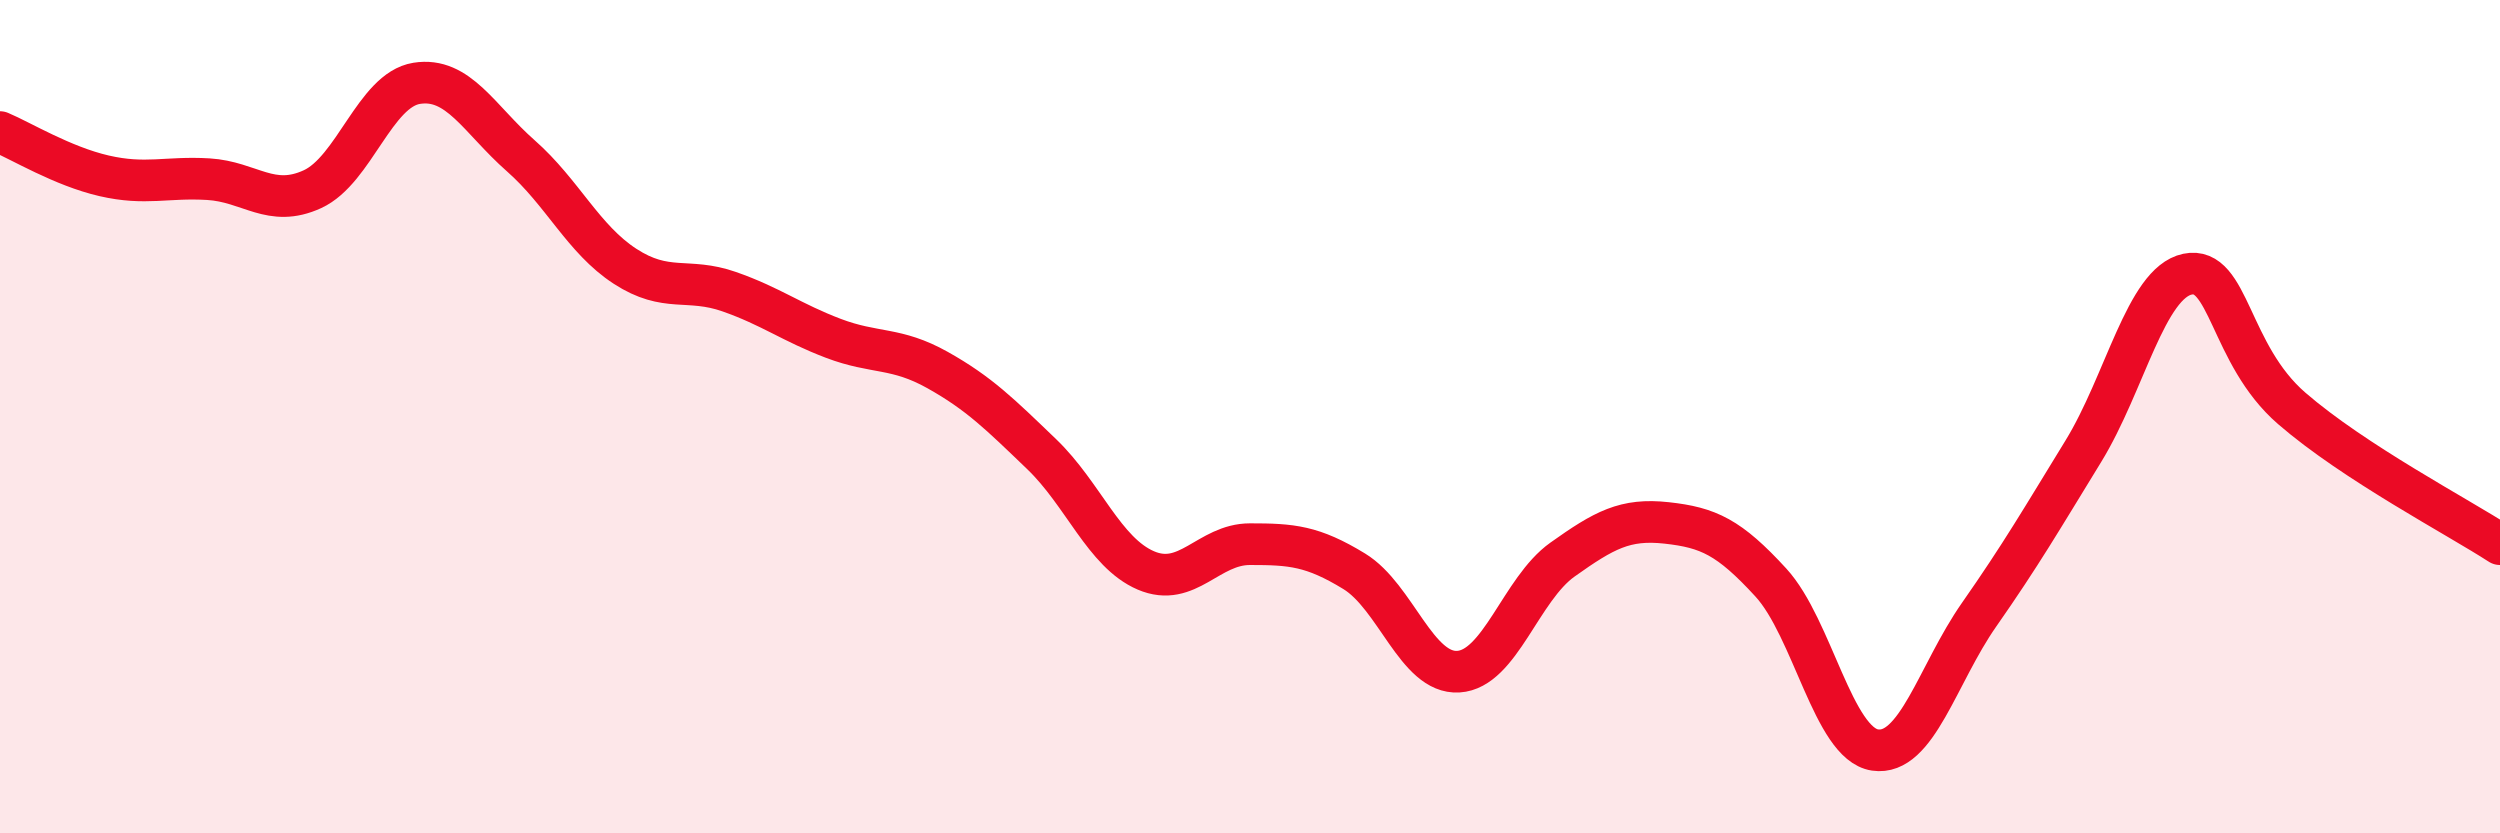
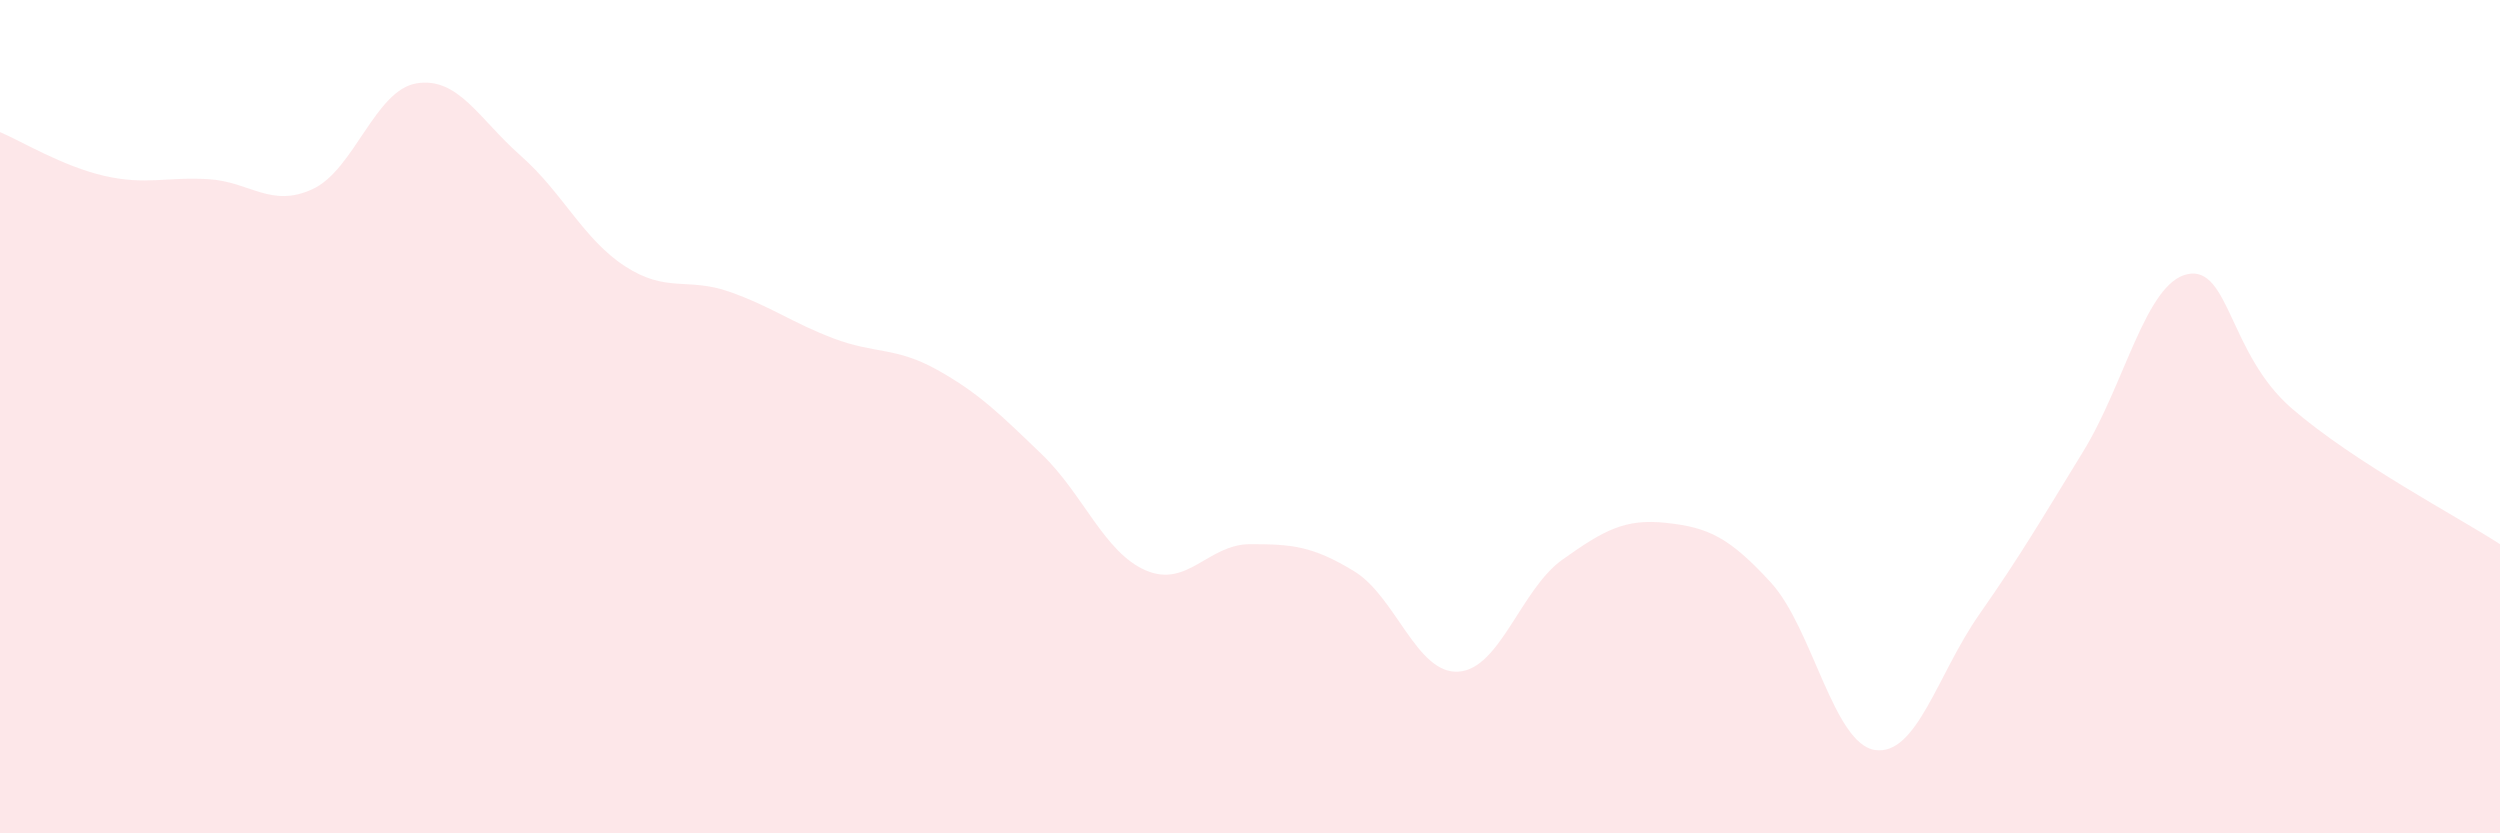
<svg xmlns="http://www.w3.org/2000/svg" width="60" height="20" viewBox="0 0 60 20">
  <path d="M 0,3.17 C 0.5,3.38 1.5,3.99 2.5,4.22 C 3.5,4.45 4,4.24 5,4.3 C 6,4.36 6.5,5 7.5,4.54 C 8.5,4.08 9,2.16 10,2 C 11,1.84 11.5,2.86 12.5,3.74 C 13.5,4.62 14,5.74 15,6.39 C 16,7.04 16.5,6.65 17.5,7 C 18.5,7.35 19,7.74 20,8.12 C 21,8.5 21.5,8.32 22.5,8.88 C 23.5,9.44 24,9.94 25,10.9 C 26,11.86 26.5,13.26 27.5,13.69 C 28.5,14.12 29,13.06 30,13.06 C 31,13.06 31.5,13.1 32.5,13.71 C 33.5,14.32 34,16.18 35,16.12 C 36,16.06 36.5,14.14 37.5,13.43 C 38.5,12.72 39,12.44 40,12.55 C 41,12.66 41.5,12.89 42.5,13.98 C 43.5,15.07 44,17.85 45,18 C 46,18.15 46.5,16.18 47.5,14.75 C 48.5,13.32 49,12.46 50,10.83 C 51,9.2 51.5,6.79 52.5,6.58 C 53.5,6.37 53.5,8.5 55,9.8 C 56.5,11.1 59,12.41 60,13.06L60 20L0 20Z" fill="#EB0A25" opacity="0.1" stroke-linecap="round" stroke-linejoin="round" />
-   <path d="M 0,3.17 C 0.5,3.38 1.5,3.99 2.5,4.22 C 3.5,4.45 4,4.24 5,4.3 C 6,4.36 6.5,5 7.5,4.54 C 8.5,4.08 9,2.16 10,2 C 11,1.84 11.5,2.86 12.5,3.74 C 13.5,4.62 14,5.74 15,6.39 C 16,7.04 16.5,6.65 17.5,7 C 18.5,7.35 19,7.74 20,8.12 C 21,8.5 21.5,8.32 22.5,8.88 C 23.5,9.44 24,9.94 25,10.9 C 26,11.86 26.5,13.26 27.5,13.69 C 28.5,14.12 29,13.06 30,13.06 C 31,13.06 31.5,13.1 32.5,13.71 C 33.5,14.32 34,16.18 35,16.12 C 36,16.06 36.5,14.14 37.5,13.43 C 38.5,12.72 39,12.44 40,12.55 C 41,12.66 41.5,12.89 42.5,13.98 C 43.5,15.07 44,17.85 45,18 C 46,18.15 46.5,16.18 47.5,14.75 C 48.5,13.32 49,12.46 50,10.83 C 51,9.2 51.5,6.79 52.5,6.58 C 53.5,6.37 53.5,8.5 55,9.8 C 56.5,11.1 59,12.41 60,13.06" stroke="#EB0A25" stroke-width="1" fill="none" stroke-linecap="round" stroke-linejoin="round" />
</svg>